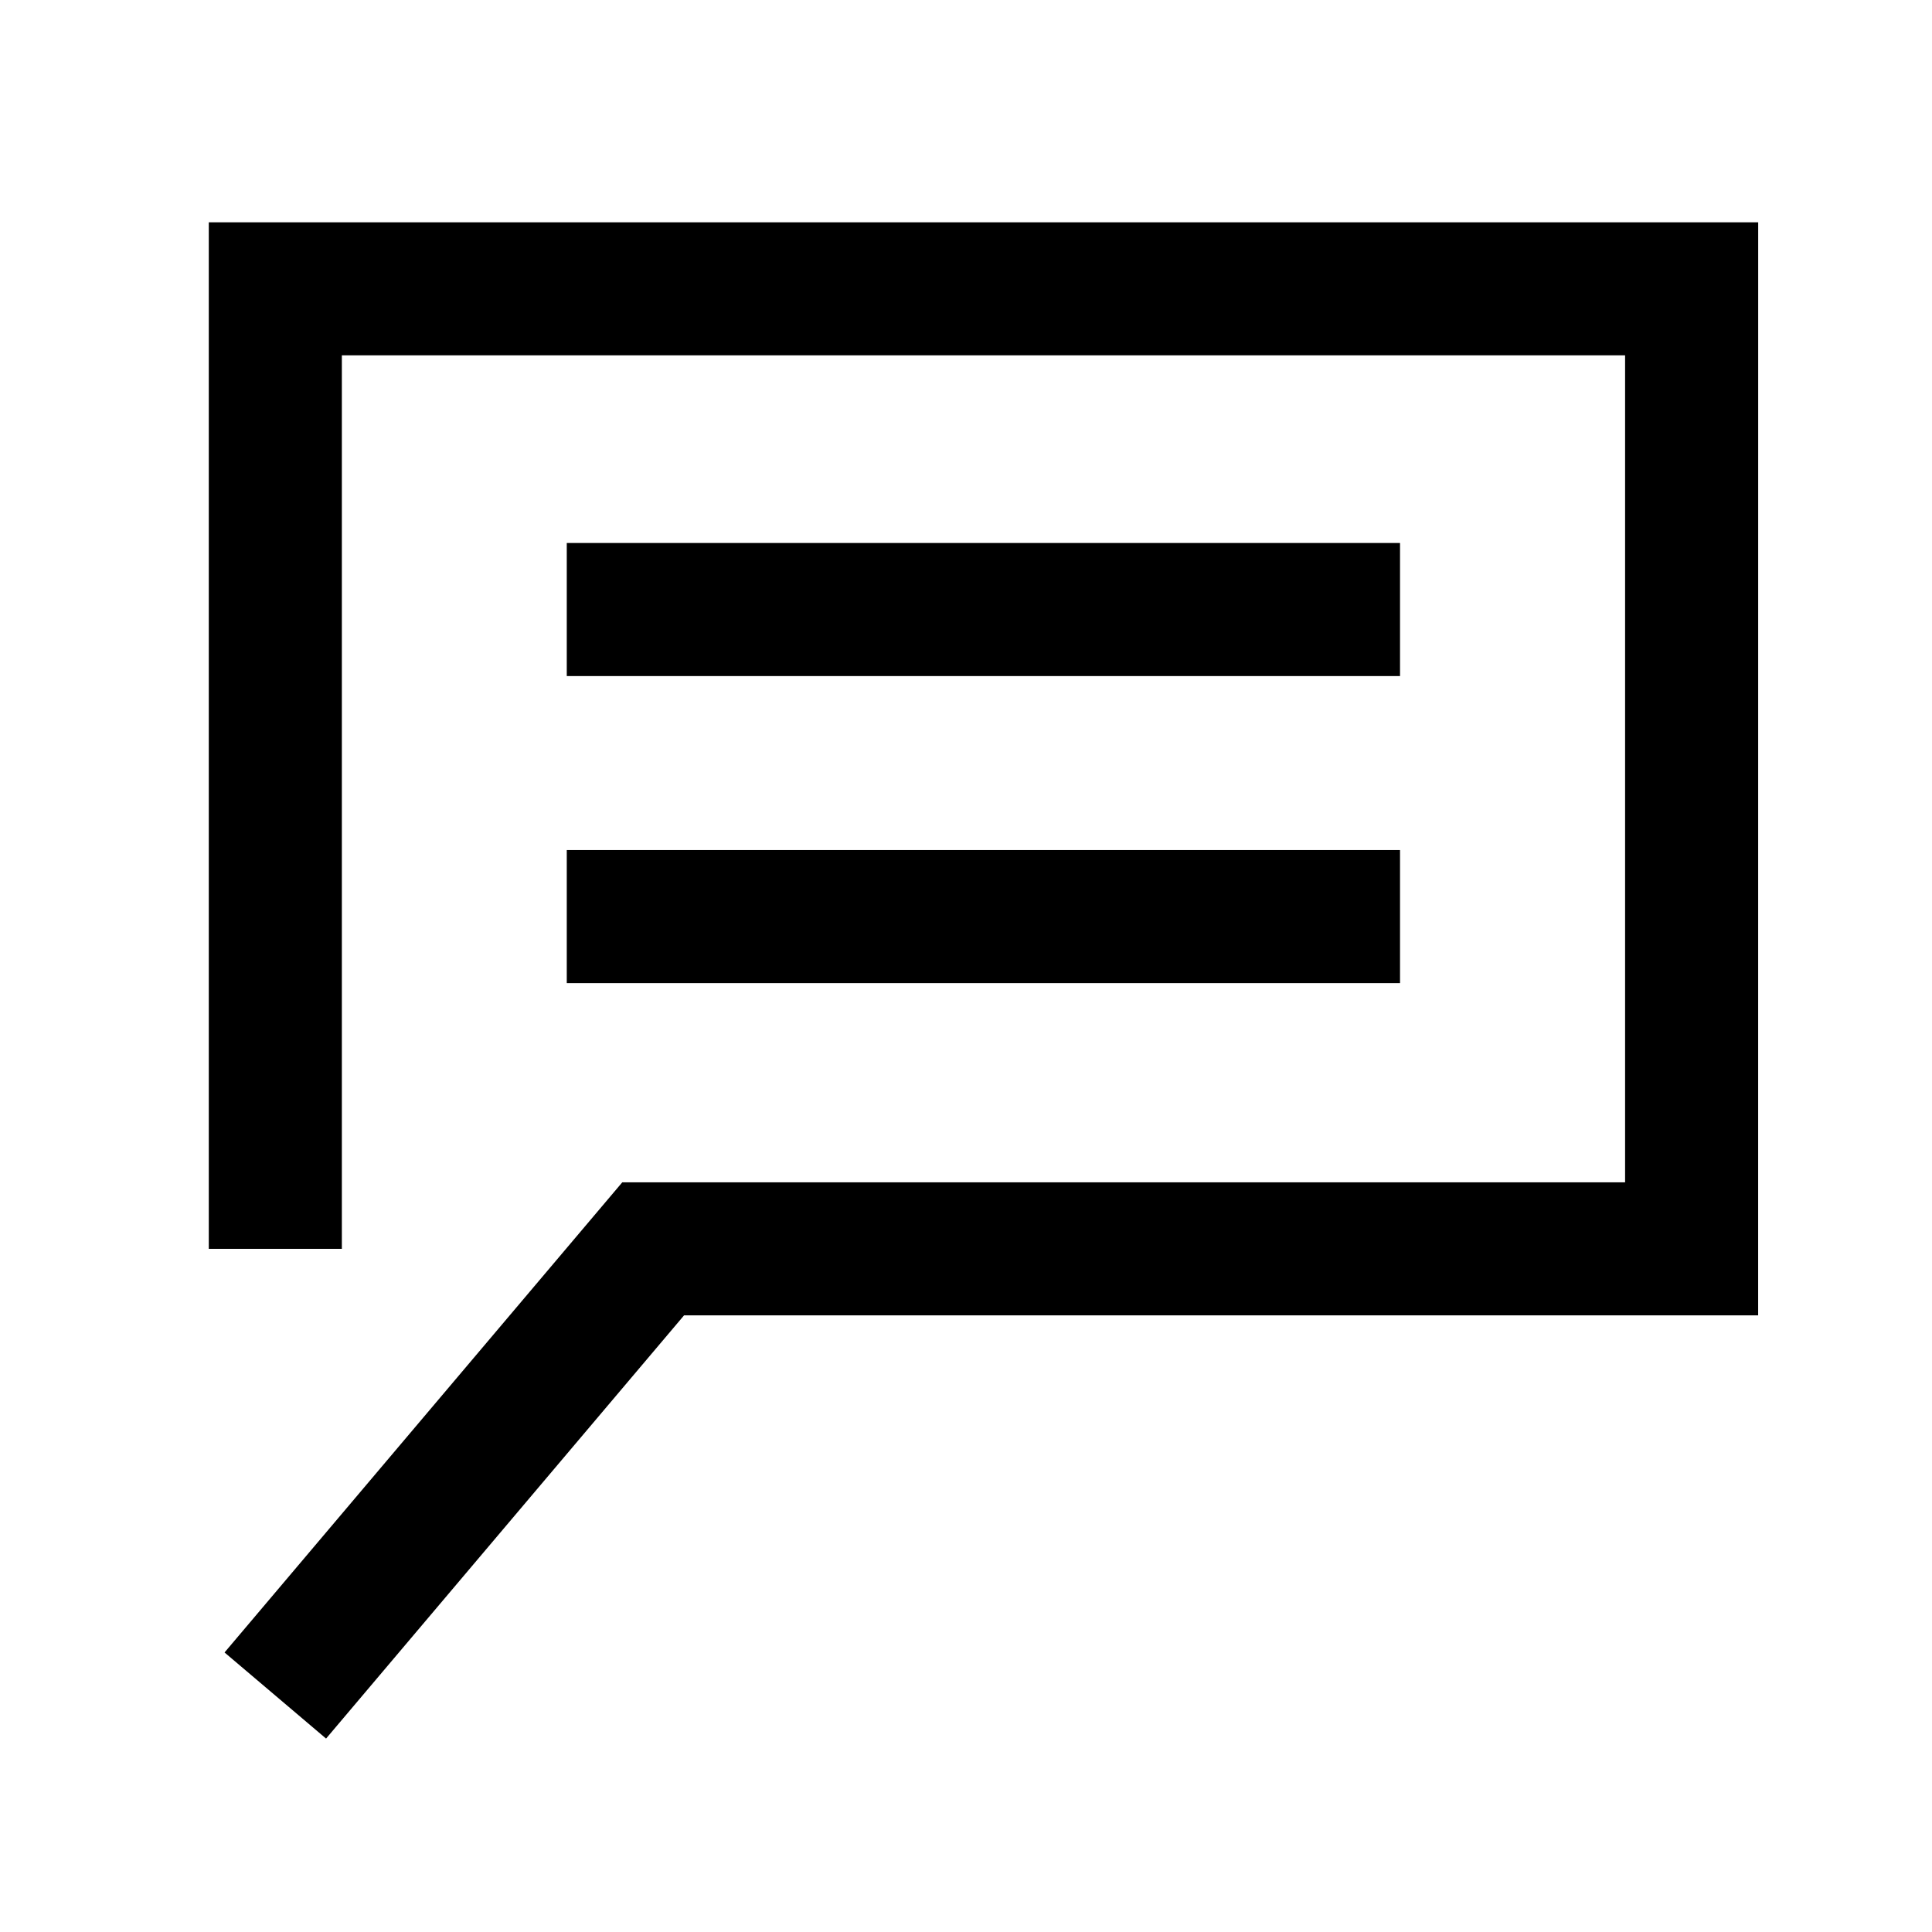
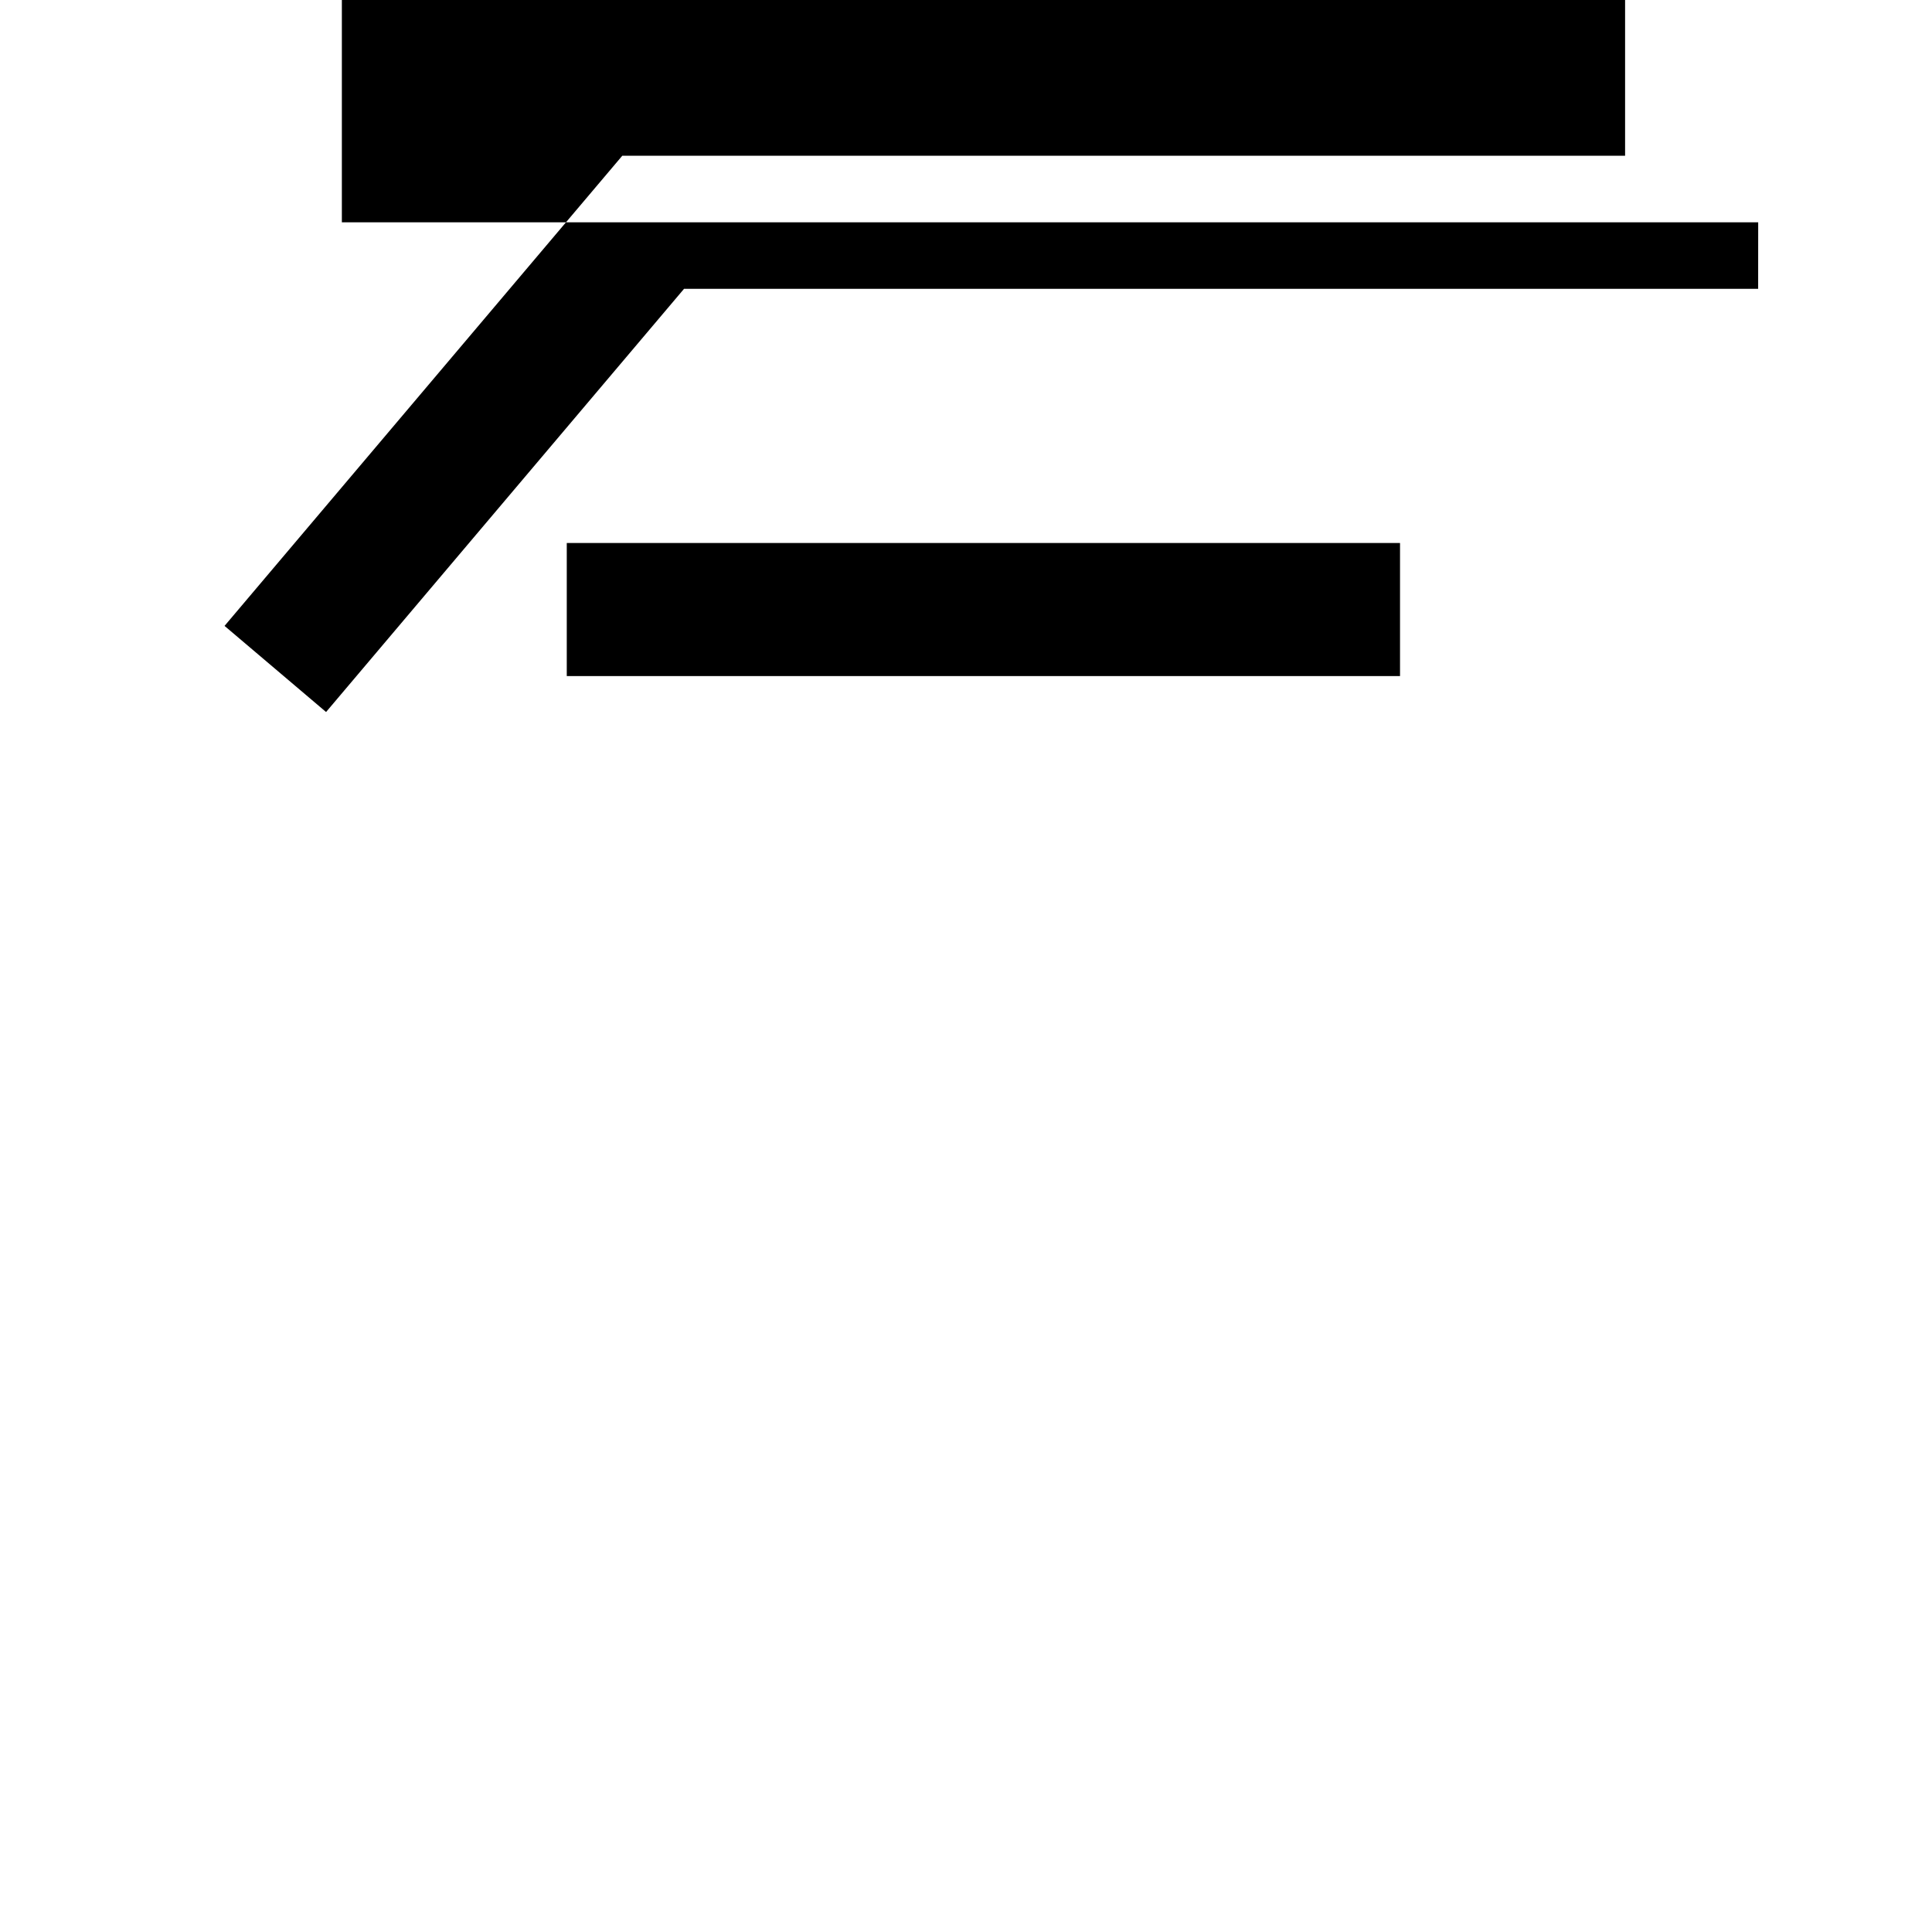
<svg xmlns="http://www.w3.org/2000/svg" fill="#000000" width="800px" height="800px" version="1.1" viewBox="144 144 512 512">
  <g>
-     <path d="m609.94 202.91h-410.61v272.05h35.266v-236.79h340.07v219.16h-265.76l-105.4 124.59 26.906 22.82 94.867-112.15h284.65z" />
+     <path d="m609.94 202.91h-410.61h35.266v-236.79h340.07v219.16h-265.76l-105.4 124.59 26.906 22.82 94.867-112.15h284.65z" />
    <path d="m294.2 287.9h220.82v35.266h-220.82z" />
-     <path d="m294.2 369.27h220.82v35.266h-220.82z" />
  </g>
</svg>